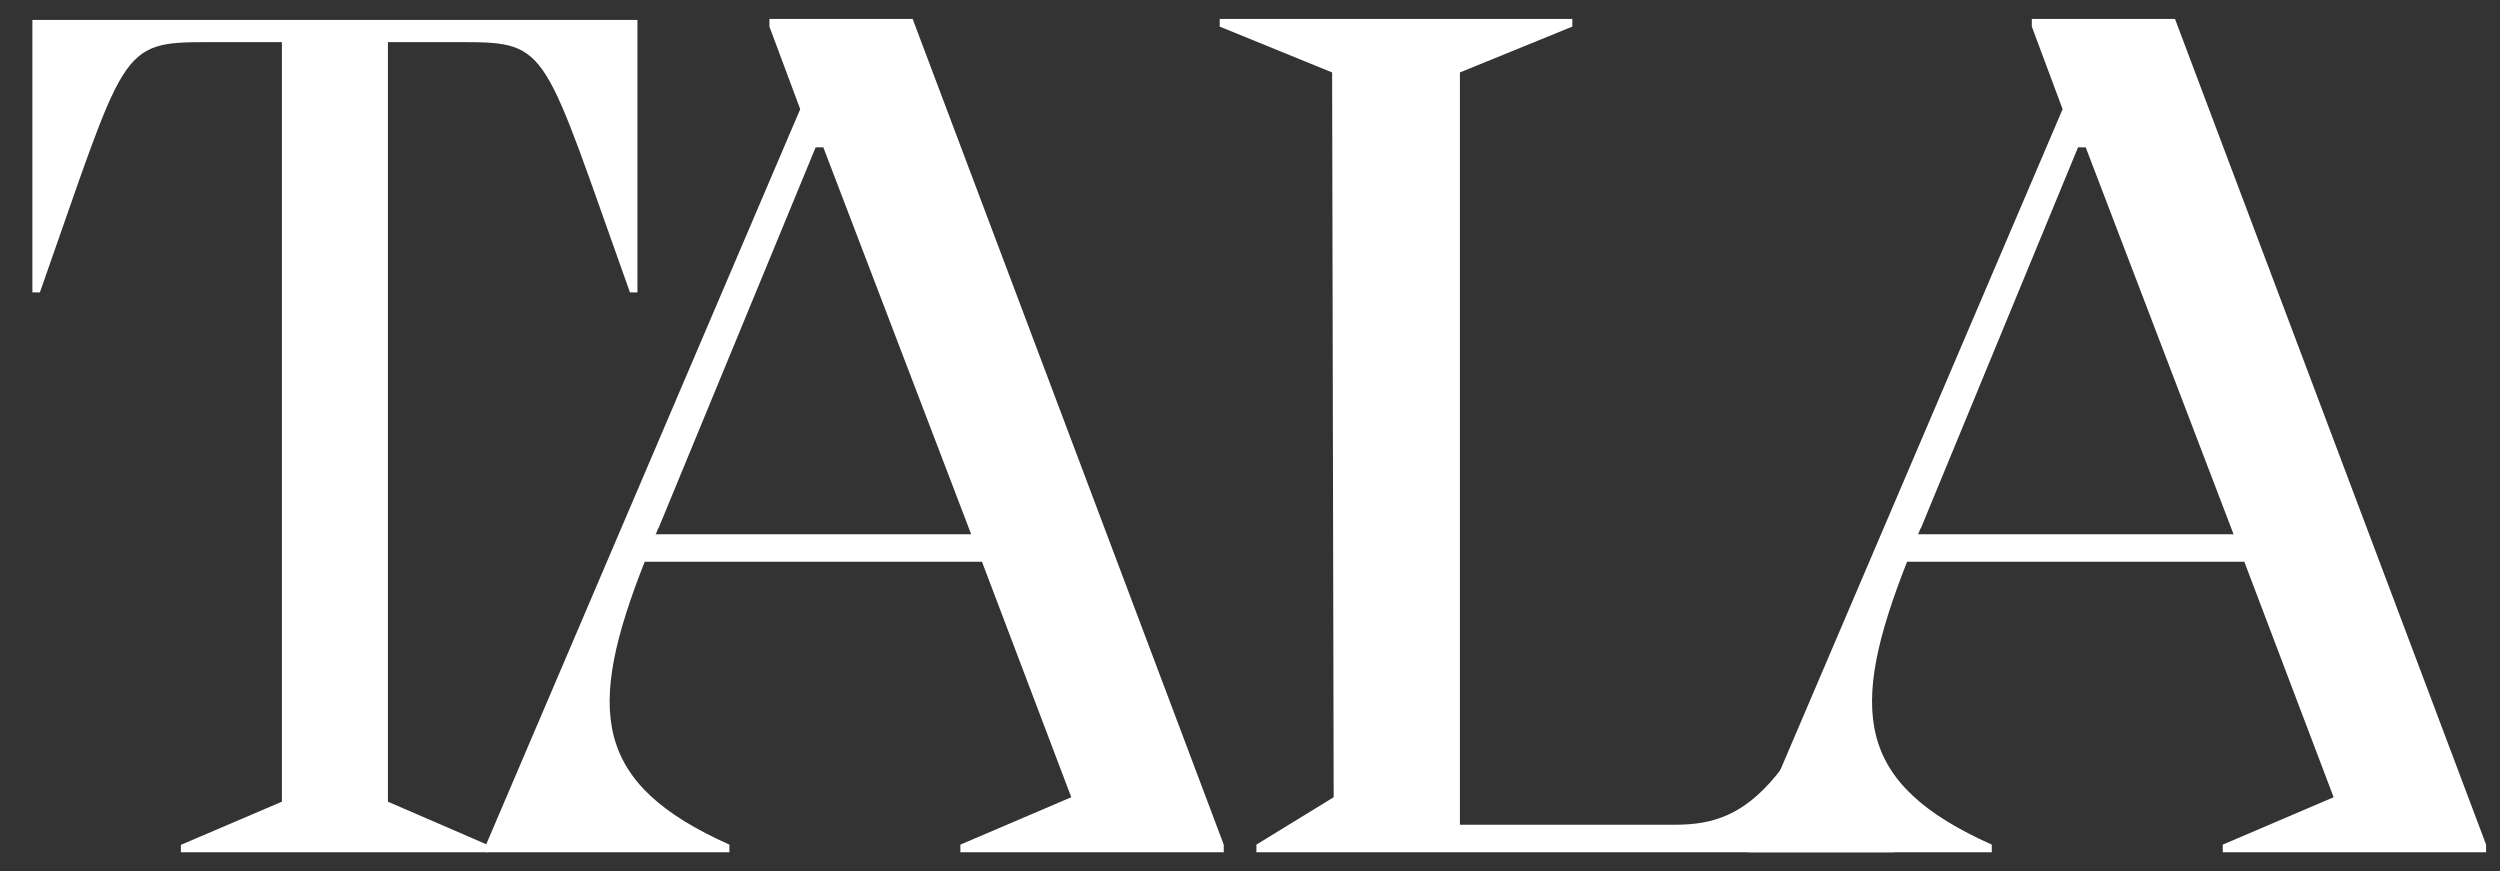
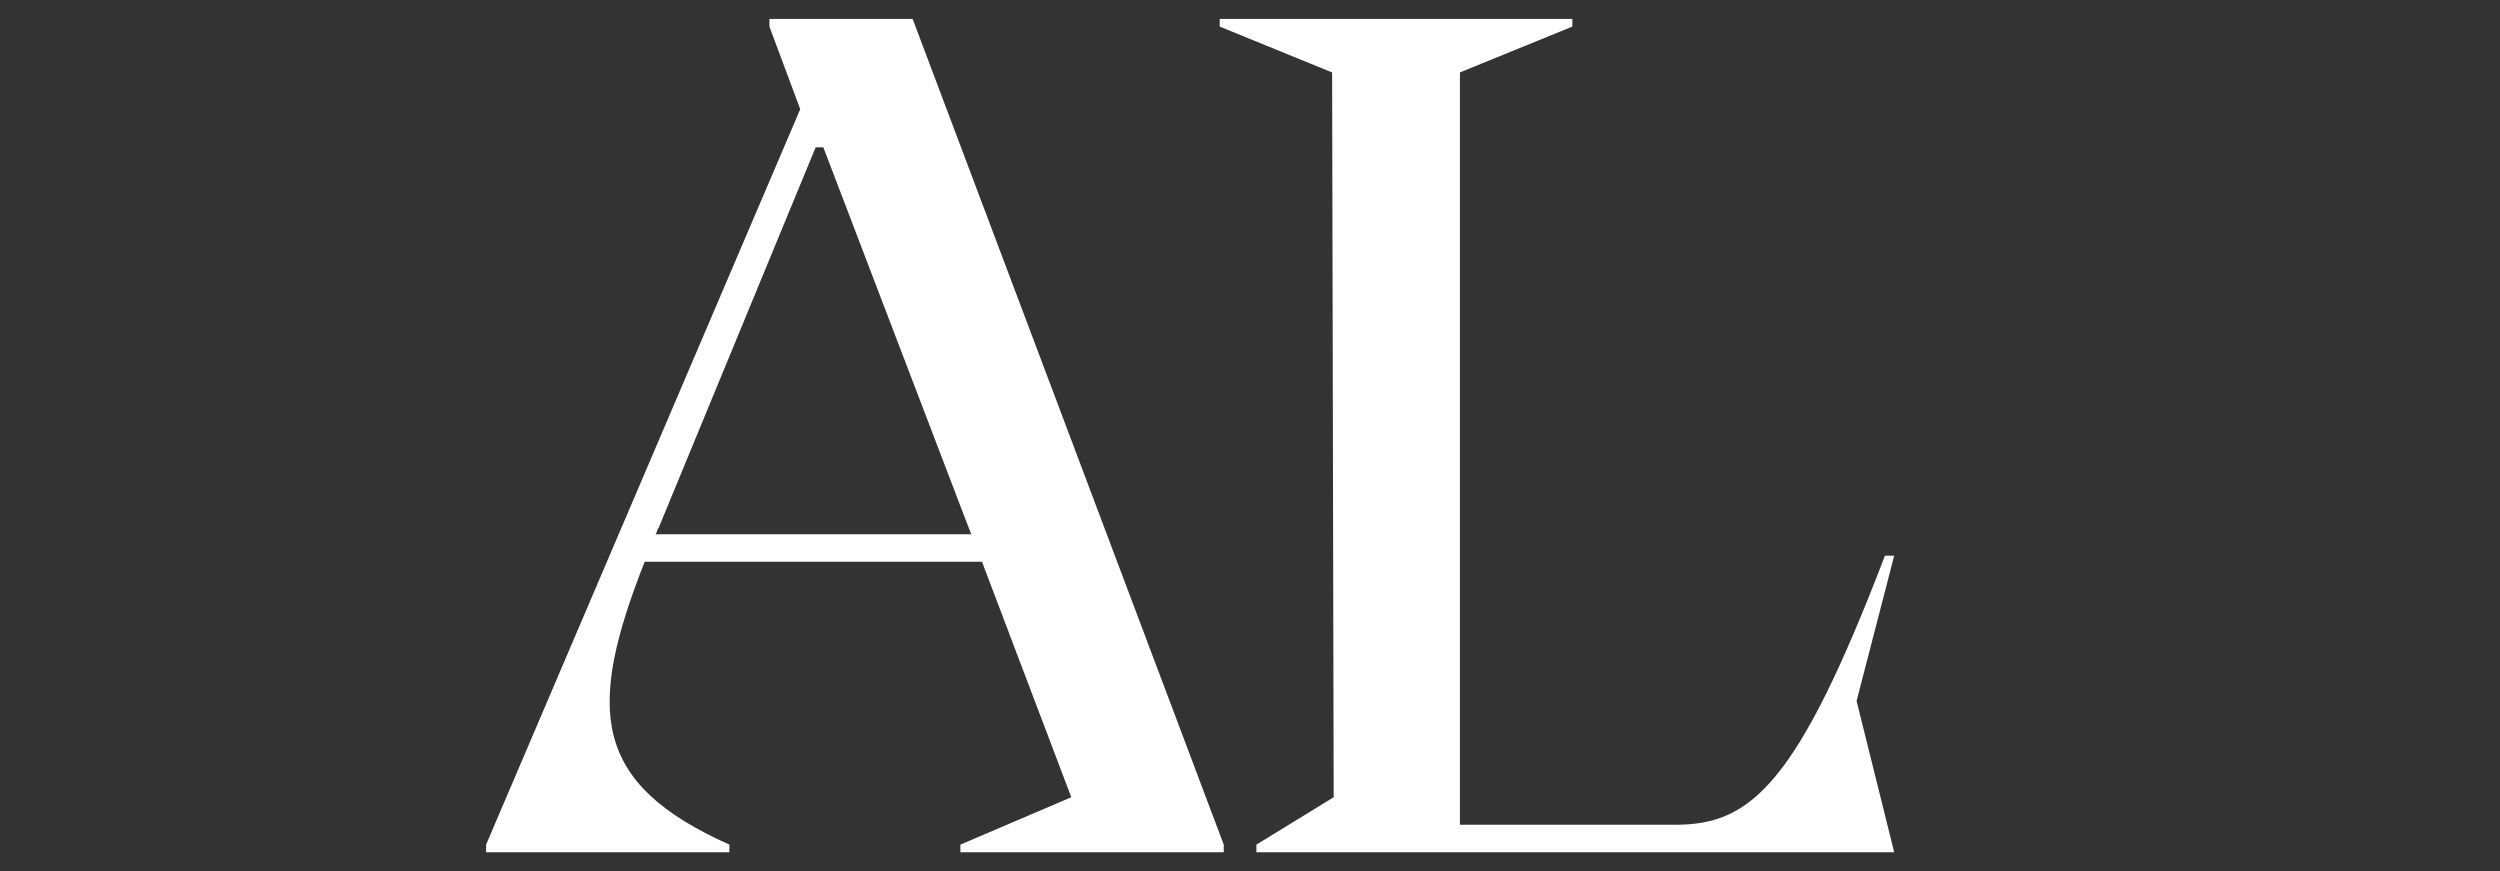
<svg xmlns="http://www.w3.org/2000/svg" width="66" height="23" fill="none">
  <rect width="100%" height="100%" fill="#333333" stroke="none" />
  <path fill="#fff" d="M20.313.5h3.781l8.213 21.798v.202h-6.953v-.202l2.928-1.251-2.358-6.217H17.02c-1.545 3.916-1.382 5.853 2.236 7.468v.202h-6.423v-.202l8.293-19.416-.813-2.18V.5zm-3.008 13.604h8.334L21.736 3.89h-.203l-4.147 10.051c-.04.04-.04.121-.081.162zm32.458.565h.244l-.993 3.836.993 3.995H33.169v-.202l2.04-1.251-.041-19.134L32.2.702V.5h9.31v.202l-2.968 1.21v19.861h5.692c1.985 0 3.212-1.05 5.529-7.104z" />
-   <path fill="#fff" d="M53.64.5h3.78l8.213 21.798v.202h-6.952v-.202l2.927-1.251-2.358-6.217h-8.903c-1.545 3.916-1.382 5.853 2.236 7.468v.202h-6.424v-.202l8.294-19.416-.813-2.18V.5zm-3.008 13.604h8.334L55.063 3.89h-.203l-4.147 10.051c-.04.04-.04.121-.081.162zM16.828.526V7.72h-.197c-2.306-6.446-2.108-6.608-4.414-6.608h-1.976v20.053l2.635 1.14v.195H4.775v-.196l2.667-1.139V1.112H5.466c-2.338 0-2.14.162-4.413 6.608H.855V.526h15.973z" />
</svg>